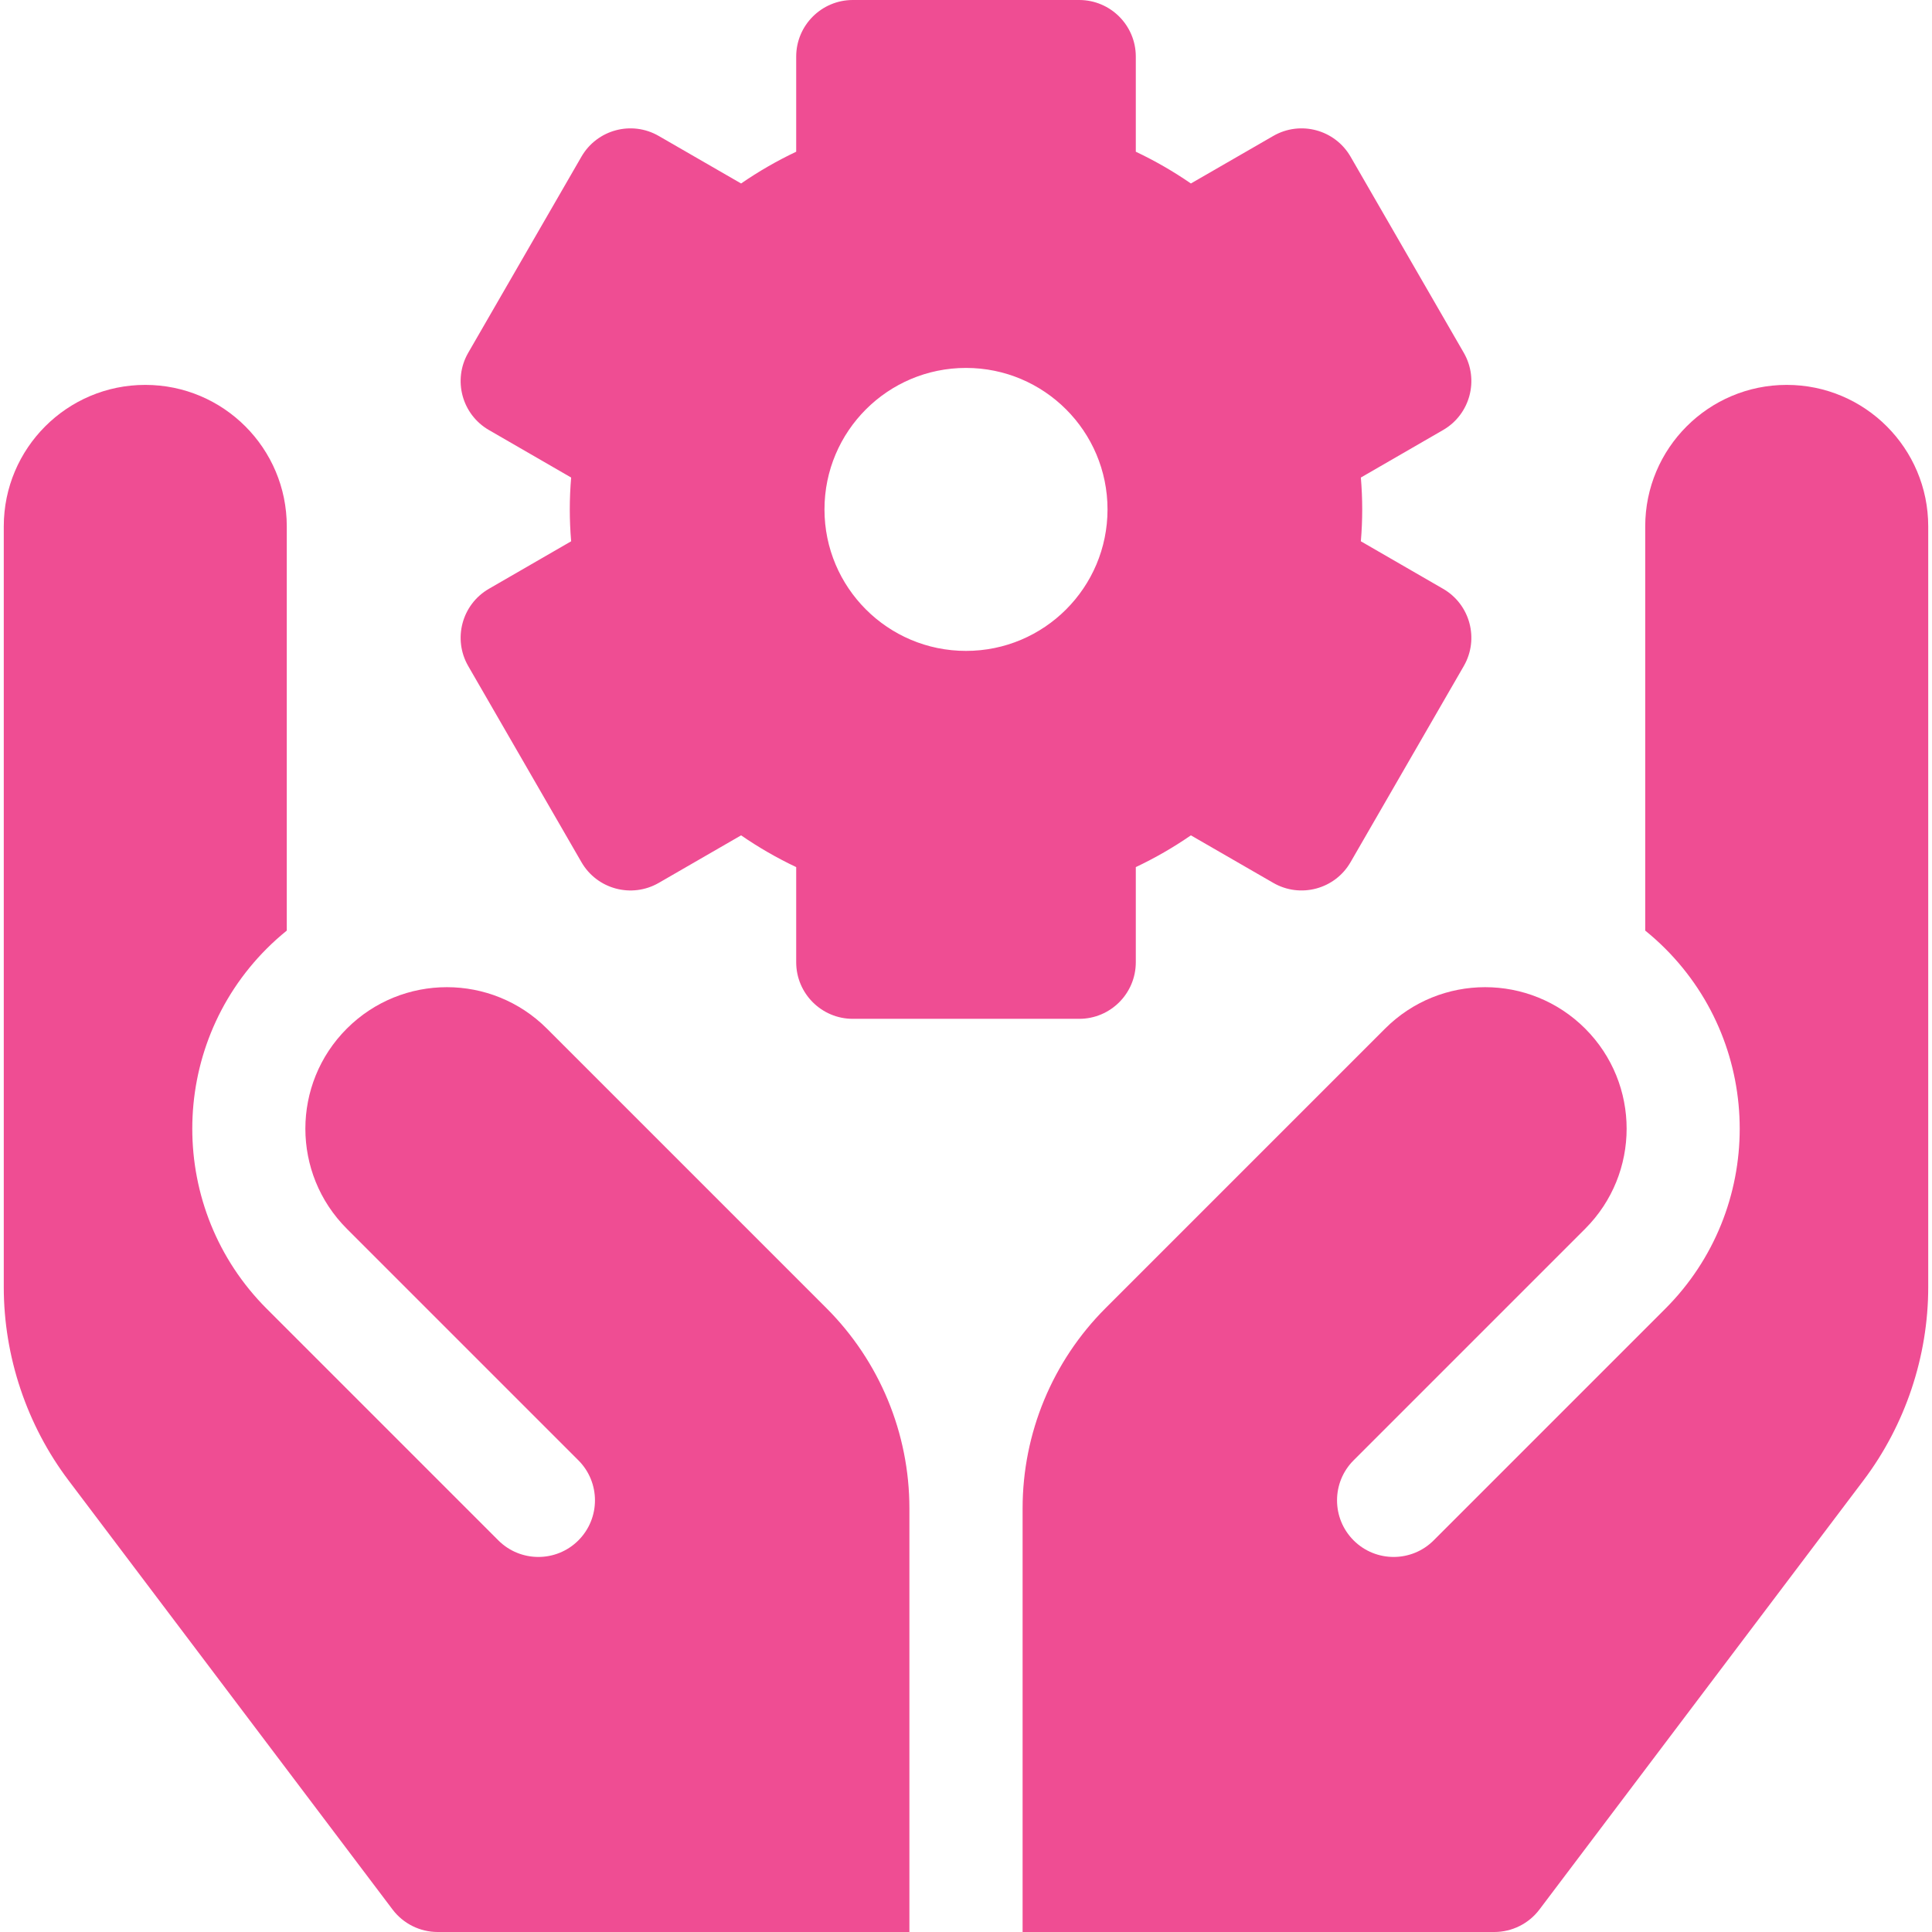
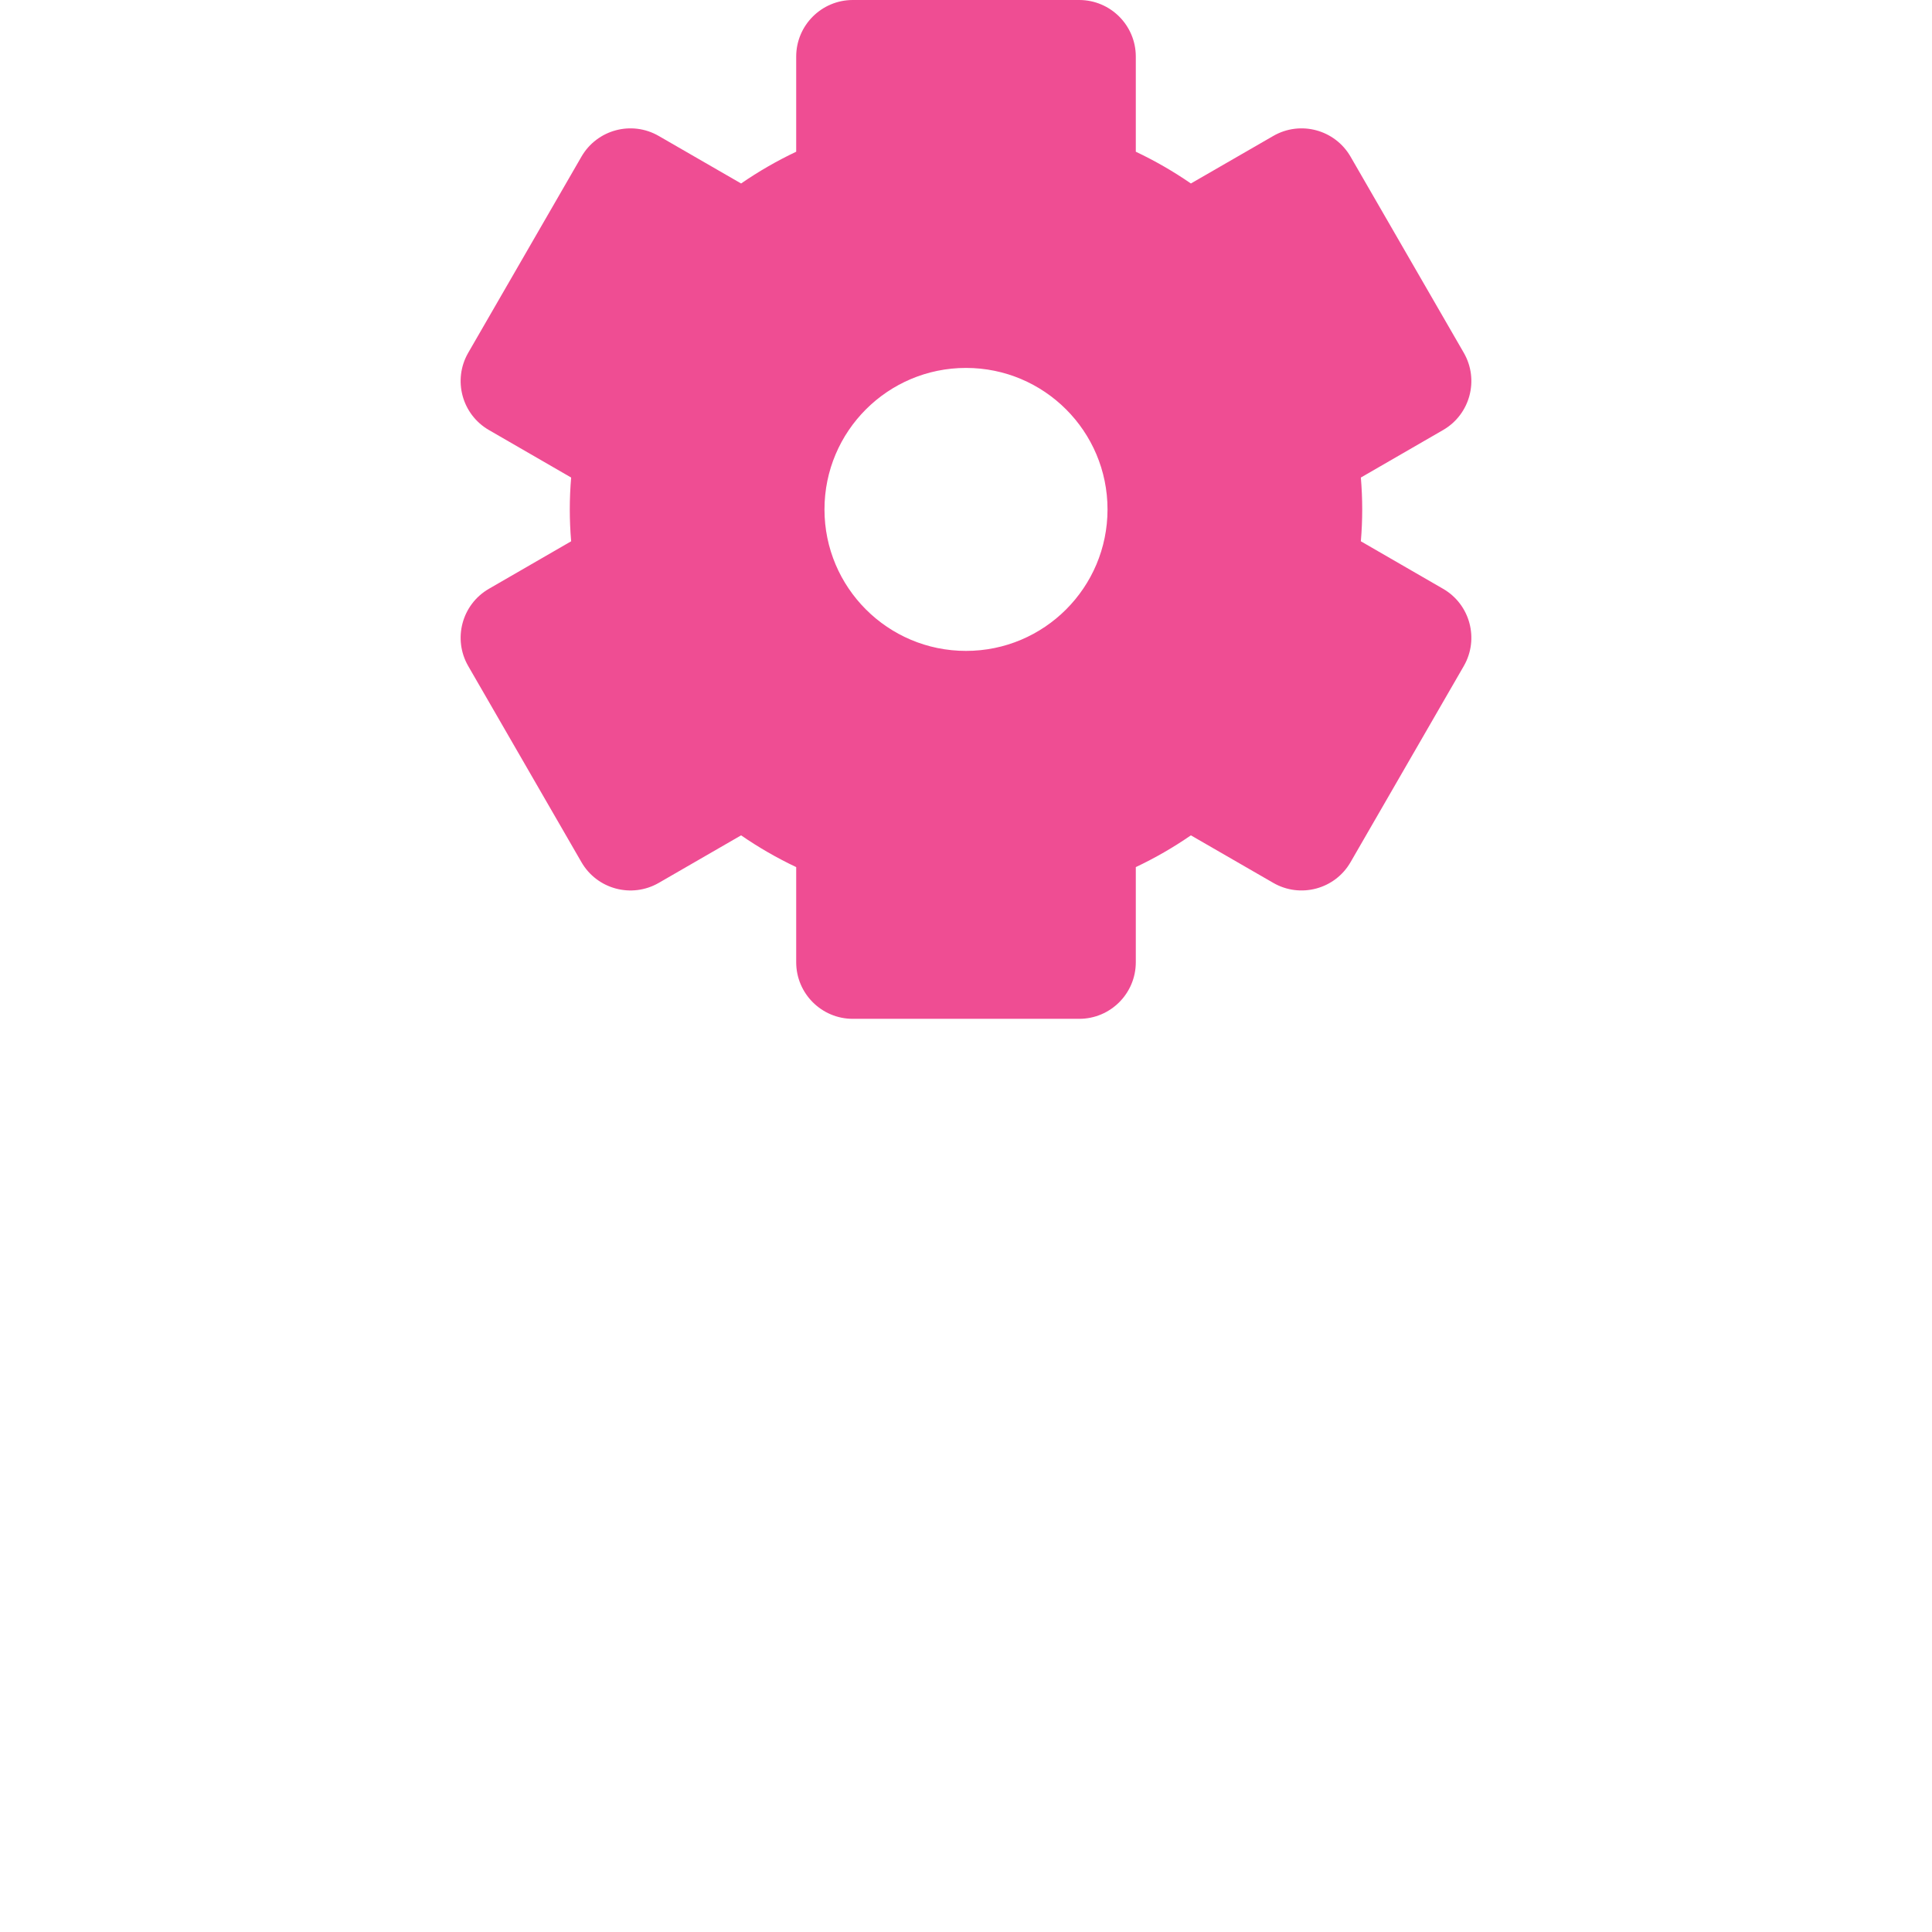
<svg xmlns="http://www.w3.org/2000/svg" width="64" height="64" viewBox="0 0 64 64" fill="none">
  <g clip-path="url(#clip0_2909_836)">
    <path d="M47.803 19.504L45.08 17.931C45.11 17.577 45.125 17.226 45.125 16.875C45.125 16.524 45.11 16.173 45.08 15.819L47.803 14.246C48.7 13.729 49.007 12.582 48.489 11.685L44.739 5.19C44.221 4.293 43.075 3.986 42.178 4.504L39.45 6.078C38.872 5.679 38.262 5.328 37.625 5.026V1.875C37.625 0.84 36.785 0 35.75 0H28.25C27.215 0 26.375 0.84 26.375 1.875V5.026C25.738 5.328 25.128 5.679 24.55 6.078L21.822 4.504C20.925 3.986 19.779 4.293 19.261 5.19L15.511 11.685C14.993 12.582 15.3 13.729 16.197 14.246L18.92 15.819C18.89 16.173 18.875 16.524 18.875 16.875C18.875 17.226 18.89 17.577 18.92 17.931L16.197 19.504C15.3 20.021 14.993 21.168 15.511 22.065L19.261 28.56C19.779 29.457 20.925 29.764 21.822 29.247L24.55 27.672C25.128 28.071 25.738 28.422 26.375 28.724V31.875C26.375 32.91 27.215 33.75 28.25 33.75H35.75C36.786 33.75 37.625 32.91 37.625 31.875V28.724C38.263 28.422 38.872 28.071 39.45 27.672L42.178 29.246C43.075 29.764 44.222 29.457 44.739 28.56L48.489 22.065C49.007 21.168 48.7 20.021 47.803 19.504ZM32 21.562C29.411 21.562 27.312 19.464 27.312 16.875C27.312 14.286 29.411 12.188 32 12.188C34.589 12.188 36.688 14.286 36.688 16.875C36.688 19.464 34.589 21.562 32 21.562Z" fill="#EF4D93" />
-     <path d="M33.875 64H49.5C50.088 64 50.642 63.724 50.996 63.255L61.729 49.041C63.113 47.209 63.875 44.935 63.875 42.639V17.438C63.875 14.849 61.776 12.75 59.188 12.75C56.599 12.75 54.5 14.849 54.5 17.438V30.827C54.728 31.012 54.95 31.21 55.162 31.422C58.453 34.713 58.453 40.066 55.163 43.356L47.492 51.027C46.76 51.759 45.572 51.759 44.84 51.027C44.108 50.294 44.108 49.107 44.84 48.375L52.511 40.704C54.342 38.873 54.342 35.905 52.511 34.074C50.68 32.244 47.712 32.244 45.882 34.075L36.621 43.336C34.863 45.094 33.875 47.478 33.875 49.965V64Z" fill="#EF4D93" />
-     <path d="M18.118 34.075L27.379 43.336C29.137 45.094 30.125 47.478 30.125 49.965V64H14.5C13.912 64 13.358 63.724 13.004 63.255L2.271 49.041C0.887 47.209 0.125 44.935 0.125 42.639V17.438C0.125 14.849 2.224 12.75 4.812 12.75C7.401 12.75 9.5 14.849 9.5 17.438V30.827C9.272 31.012 9.05 31.21 8.838 31.422C5.547 34.713 5.547 40.066 8.837 43.356L16.508 51.027C17.241 51.759 18.428 51.759 19.16 51.027C19.892 50.294 19.892 49.107 19.16 48.375L11.489 40.704C9.658 38.873 9.658 35.905 11.489 34.074C13.32 32.244 16.288 32.244 18.118 34.075Z" fill="#EF4D93" />
  </g>
  <defs>
    <clipPath id="clip0_2909_836">
      <rect width="64" height="64" fill="white" />
    </clipPath>
  </defs>
</svg>